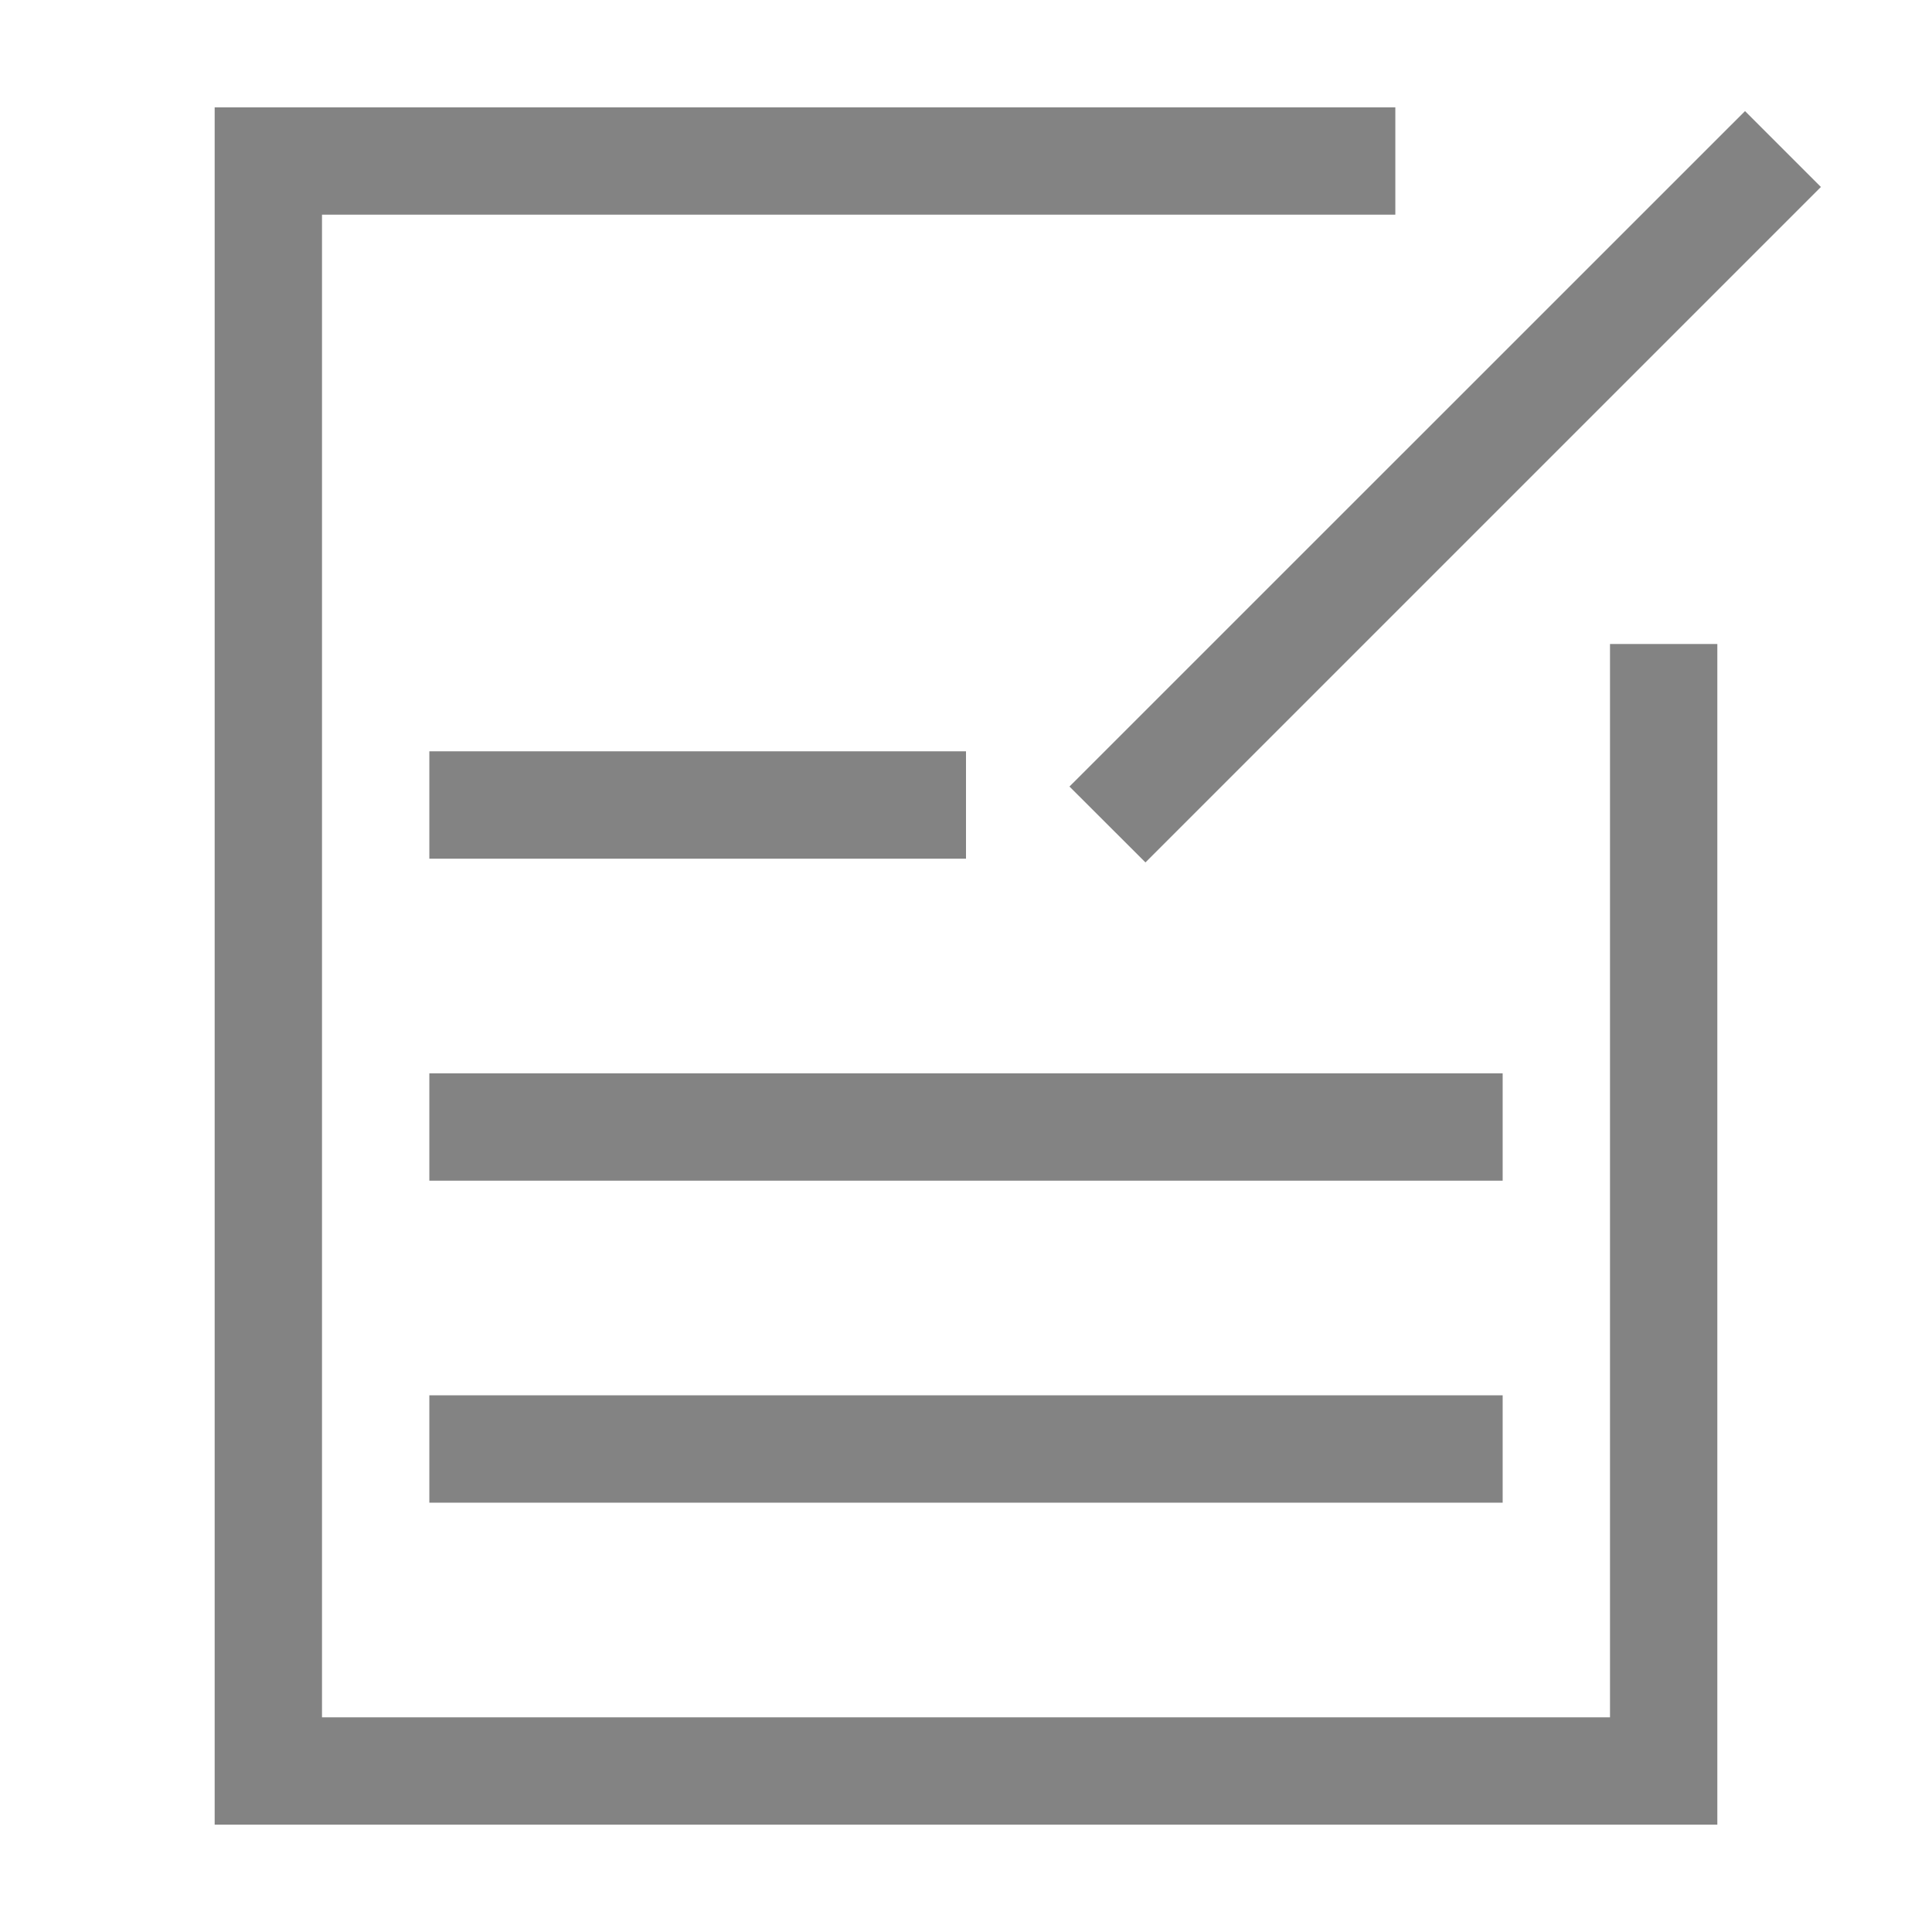
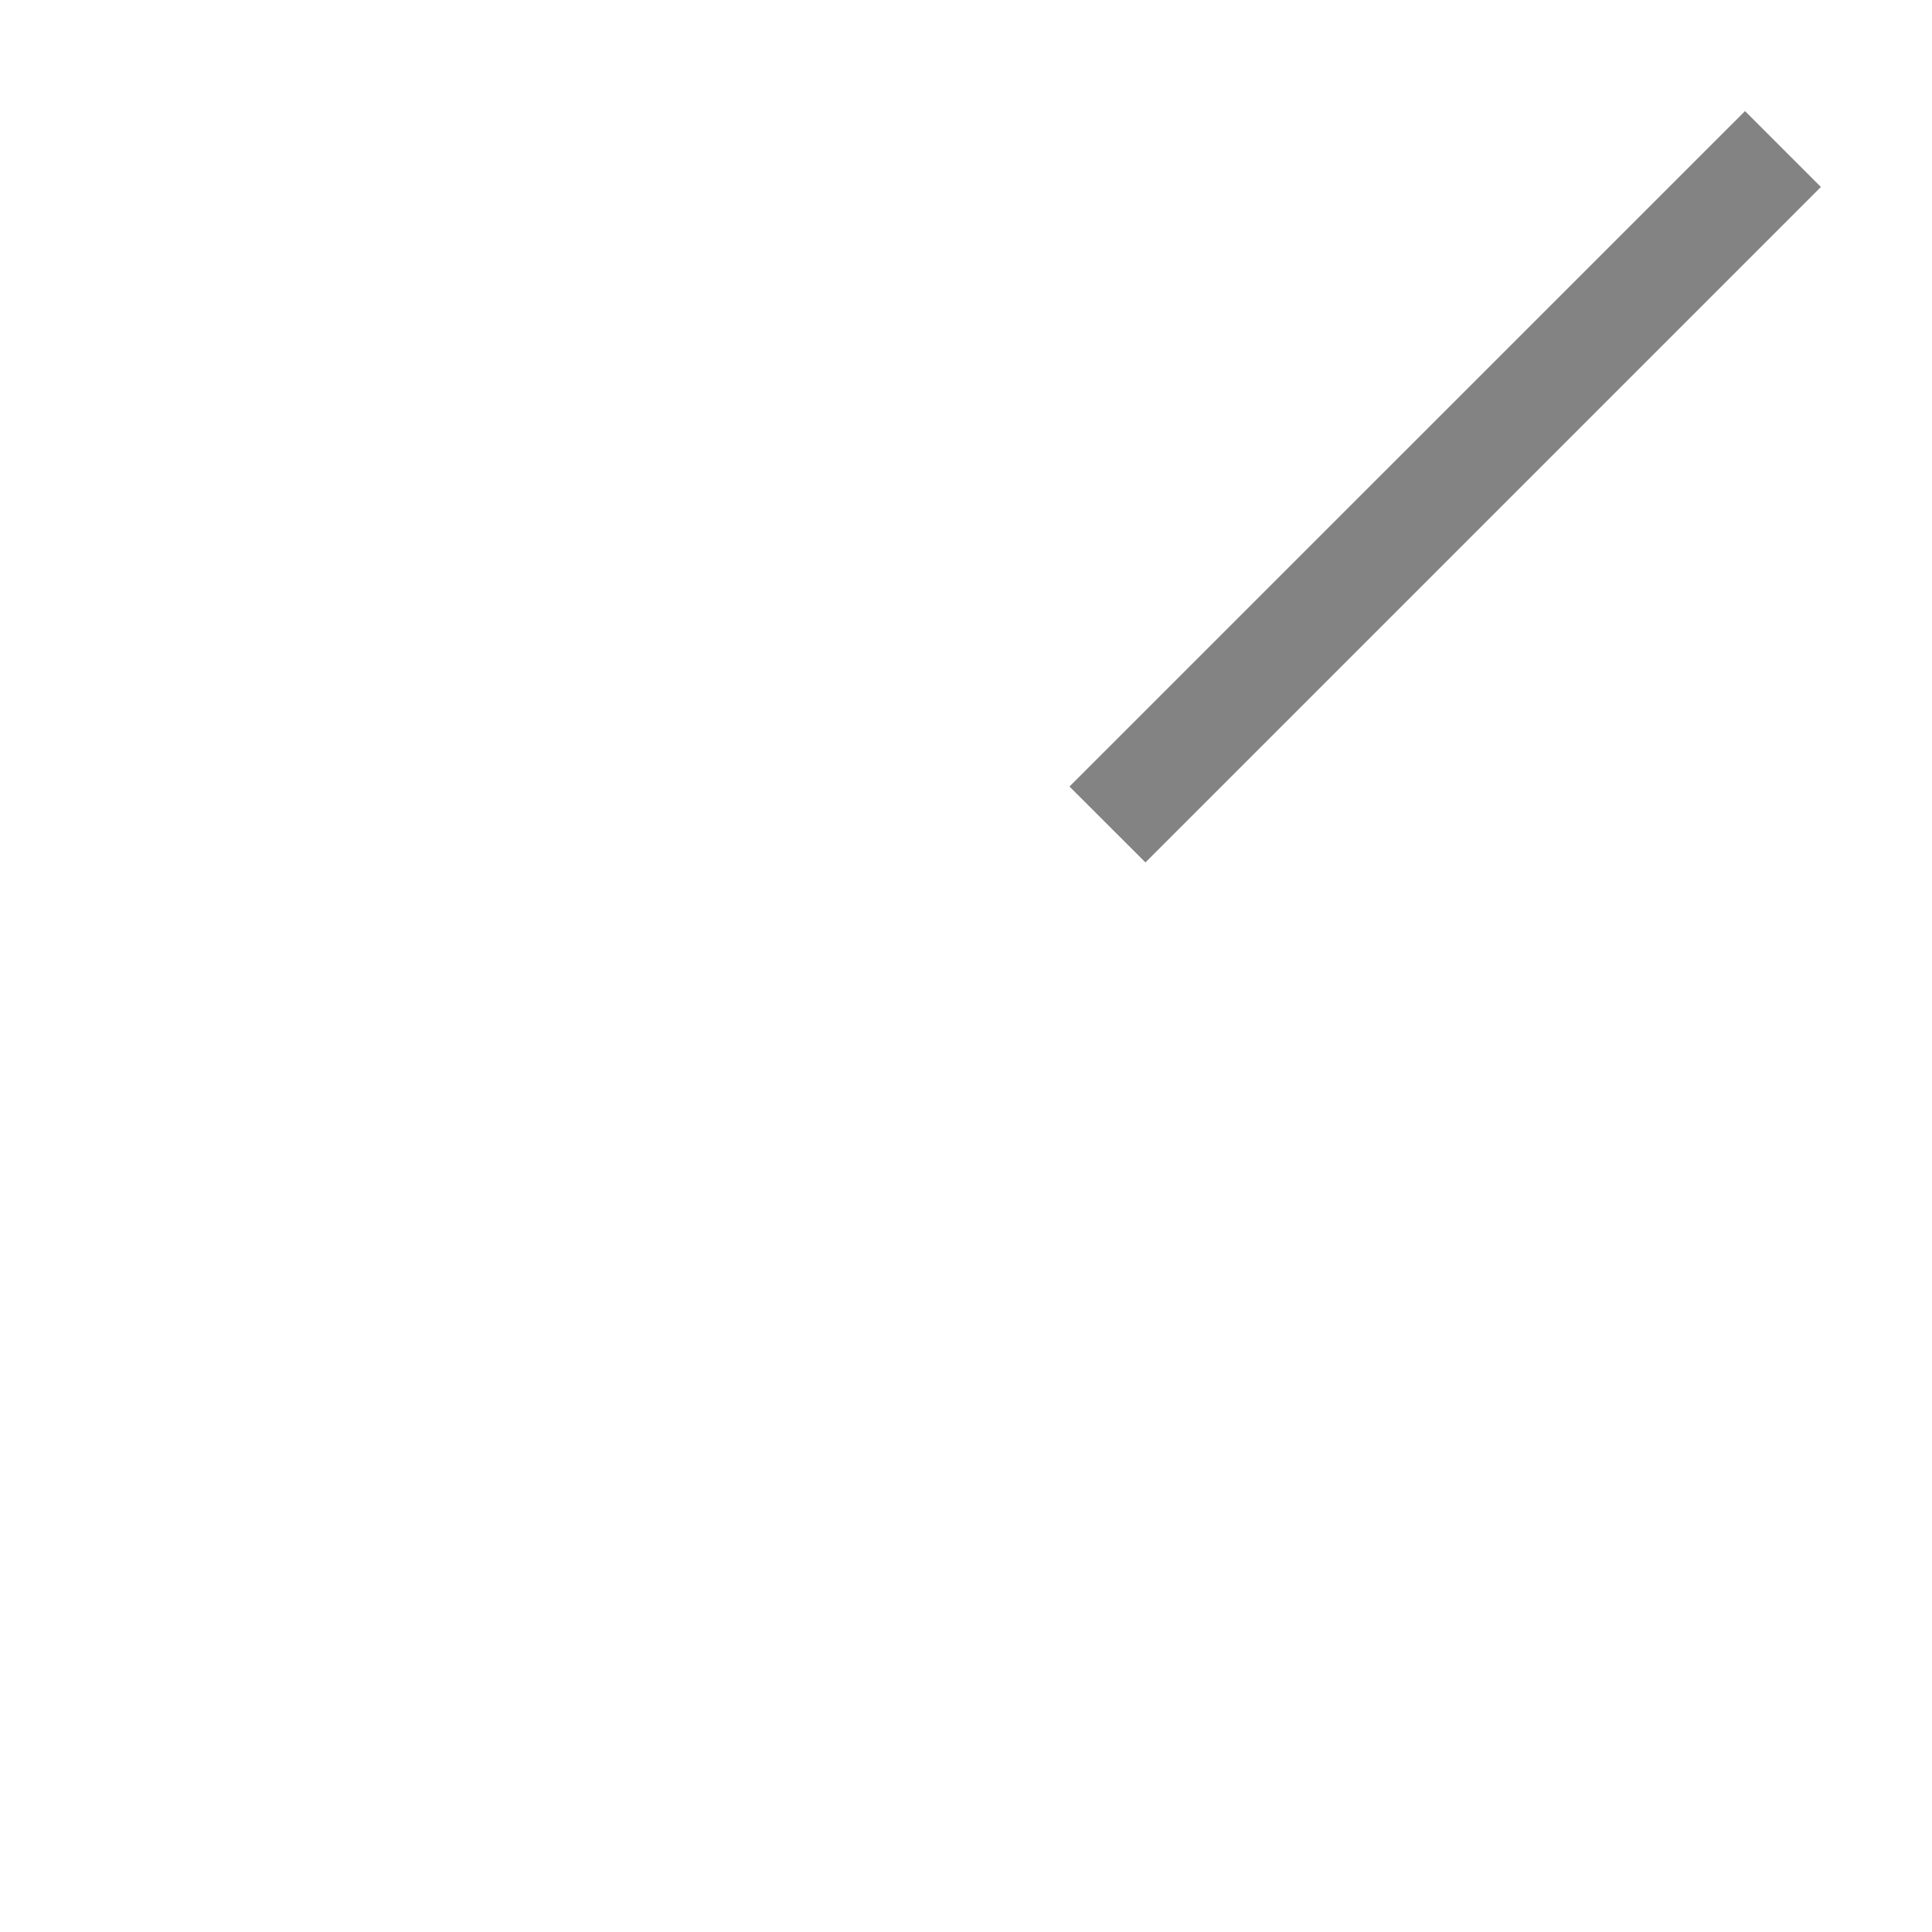
<svg xmlns="http://www.w3.org/2000/svg" t="1523775662417" class="icon" style="" viewBox="0 0 1024 1024" version="1.1" p-id="32096" width="128" height="128">
  <defs>
    <style type="text/css" />
  </defs>
  <path d="M924.9 58.88l40.22 40.22-358.002 358.002-40.277-40.22z" fill="#838383" p-id="32097" />
-   <path d="M910.222 967.111H113.778V56.89h625.778v56.889h-568.89v796.444h682.667V341.333h56.89z" fill="#838383" p-id="32098" />
-   <path d="M227.556 739.556h568.888v56.888H227.556z m0-170.667h568.888v56.889H227.556z m0-170.667H512v56.89H227.556z" fill="#838383" p-id="32099" />
</svg>